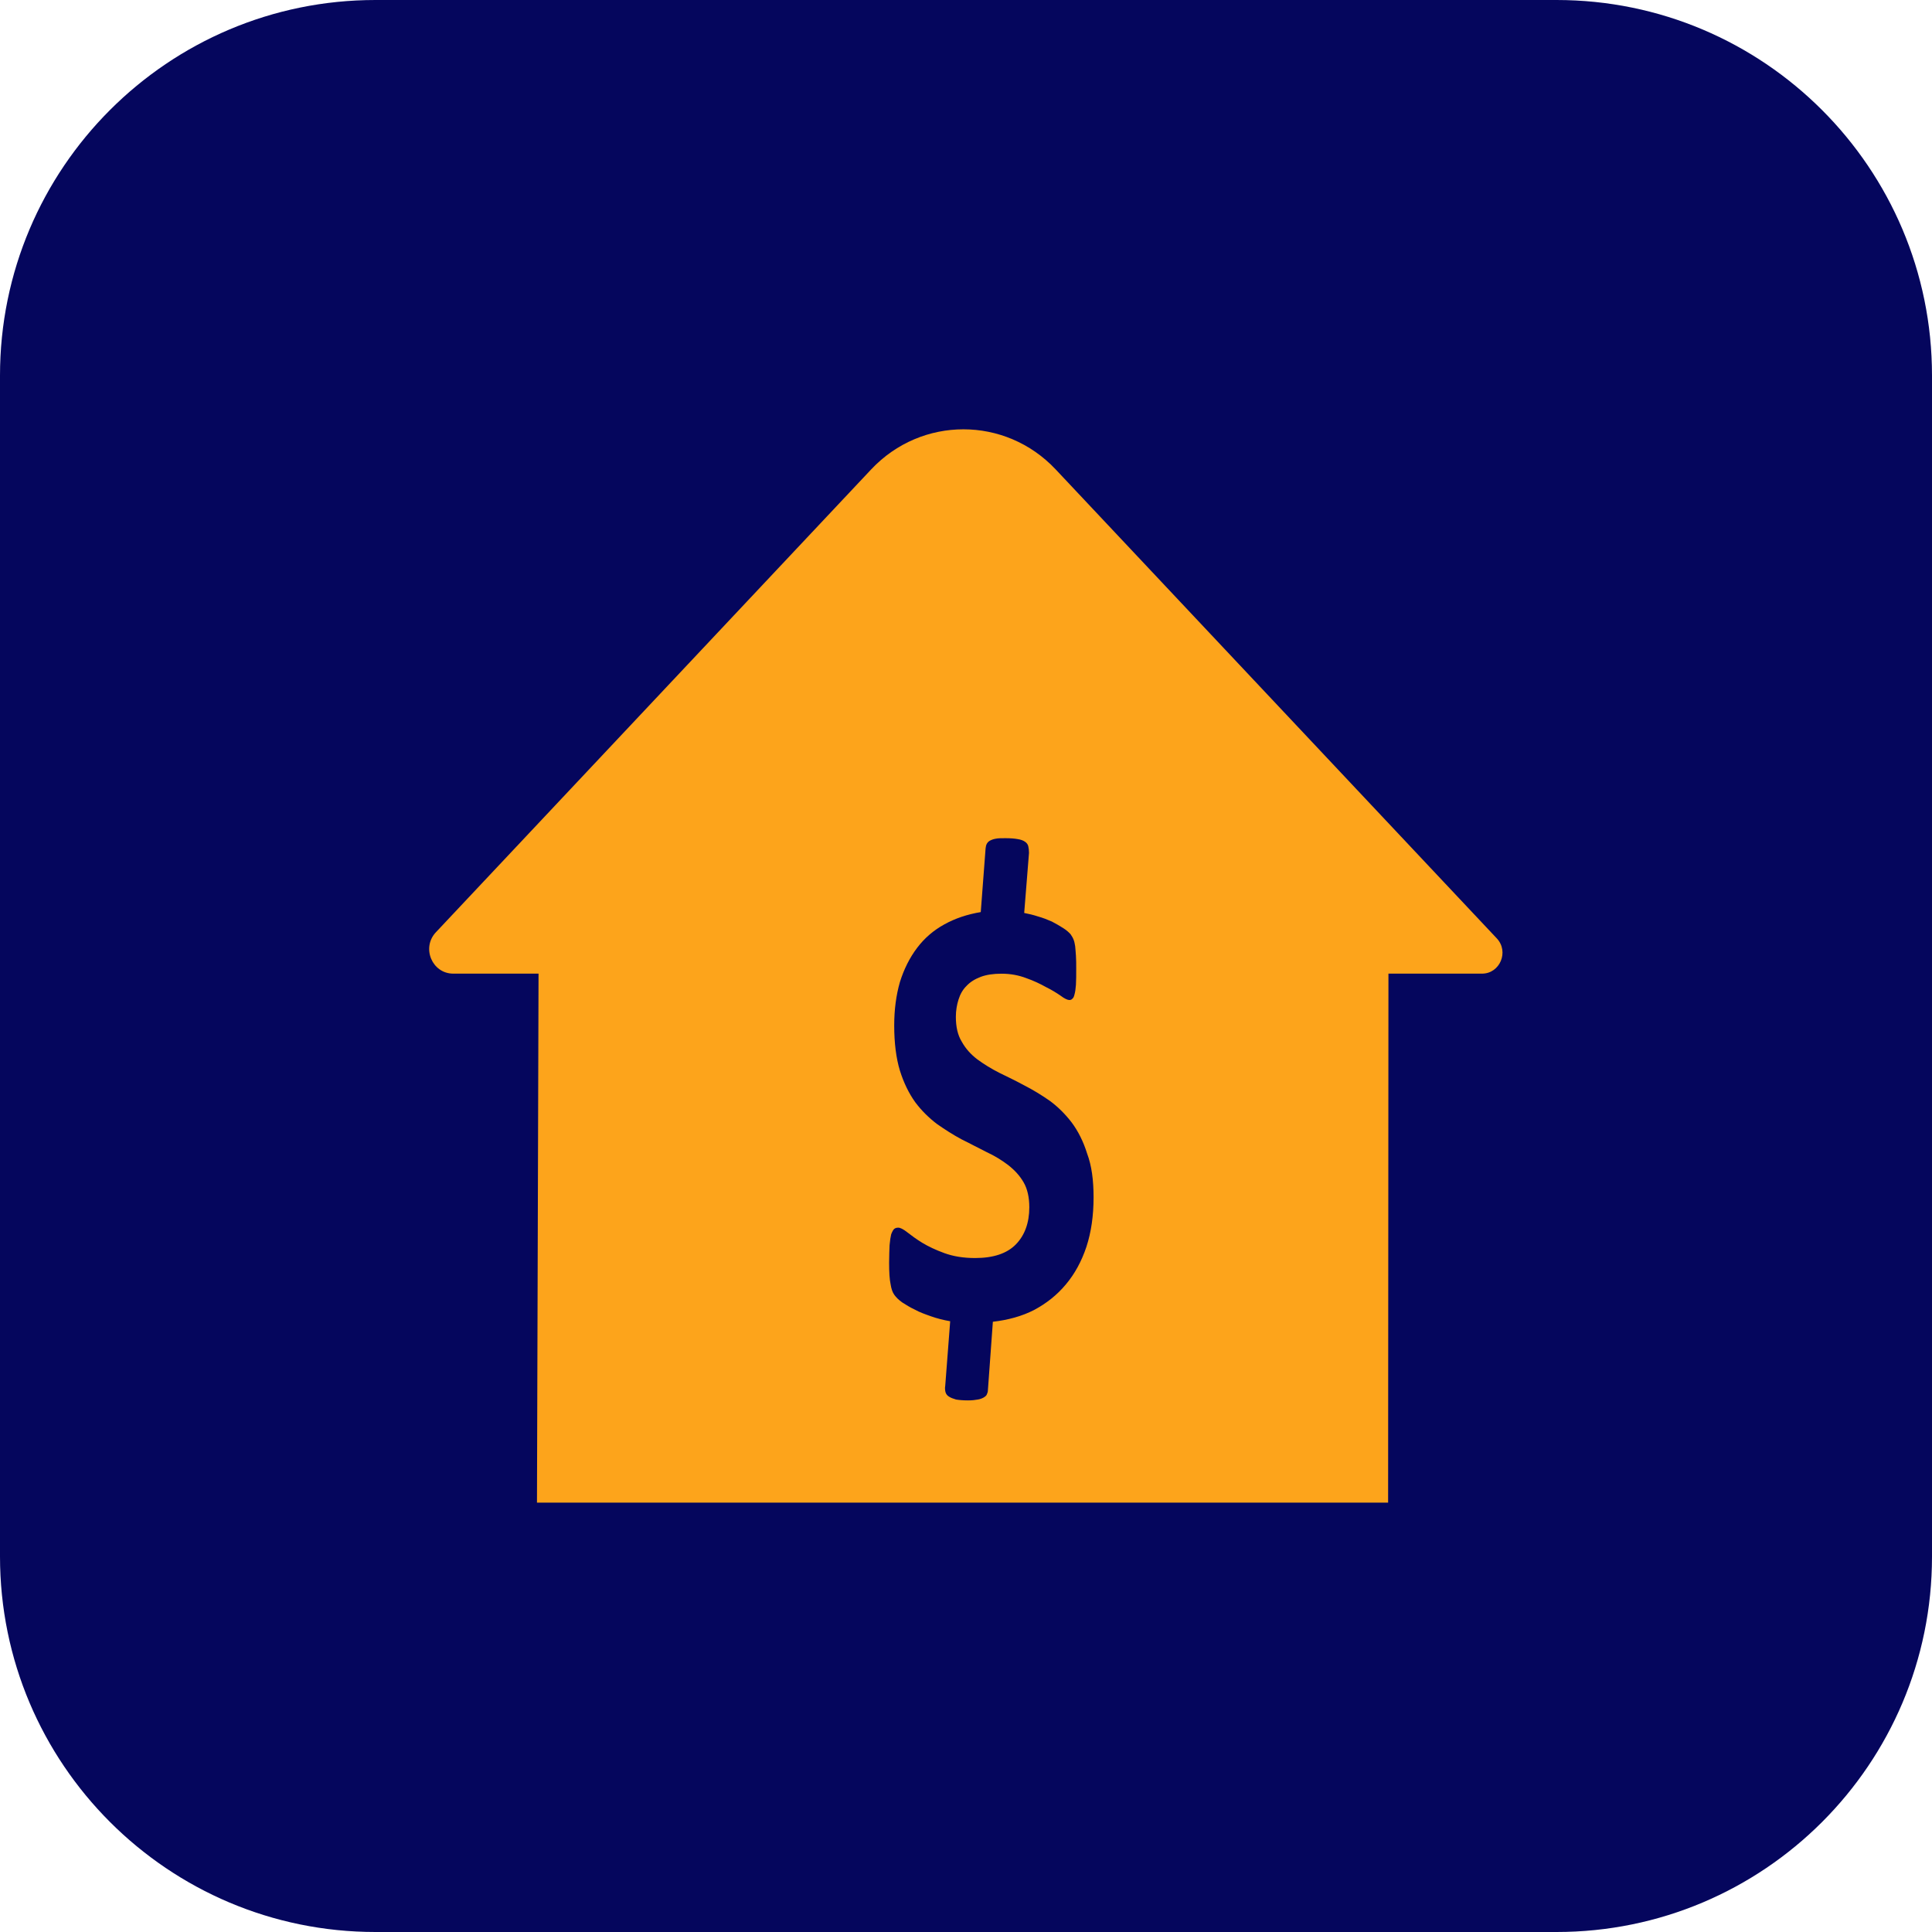
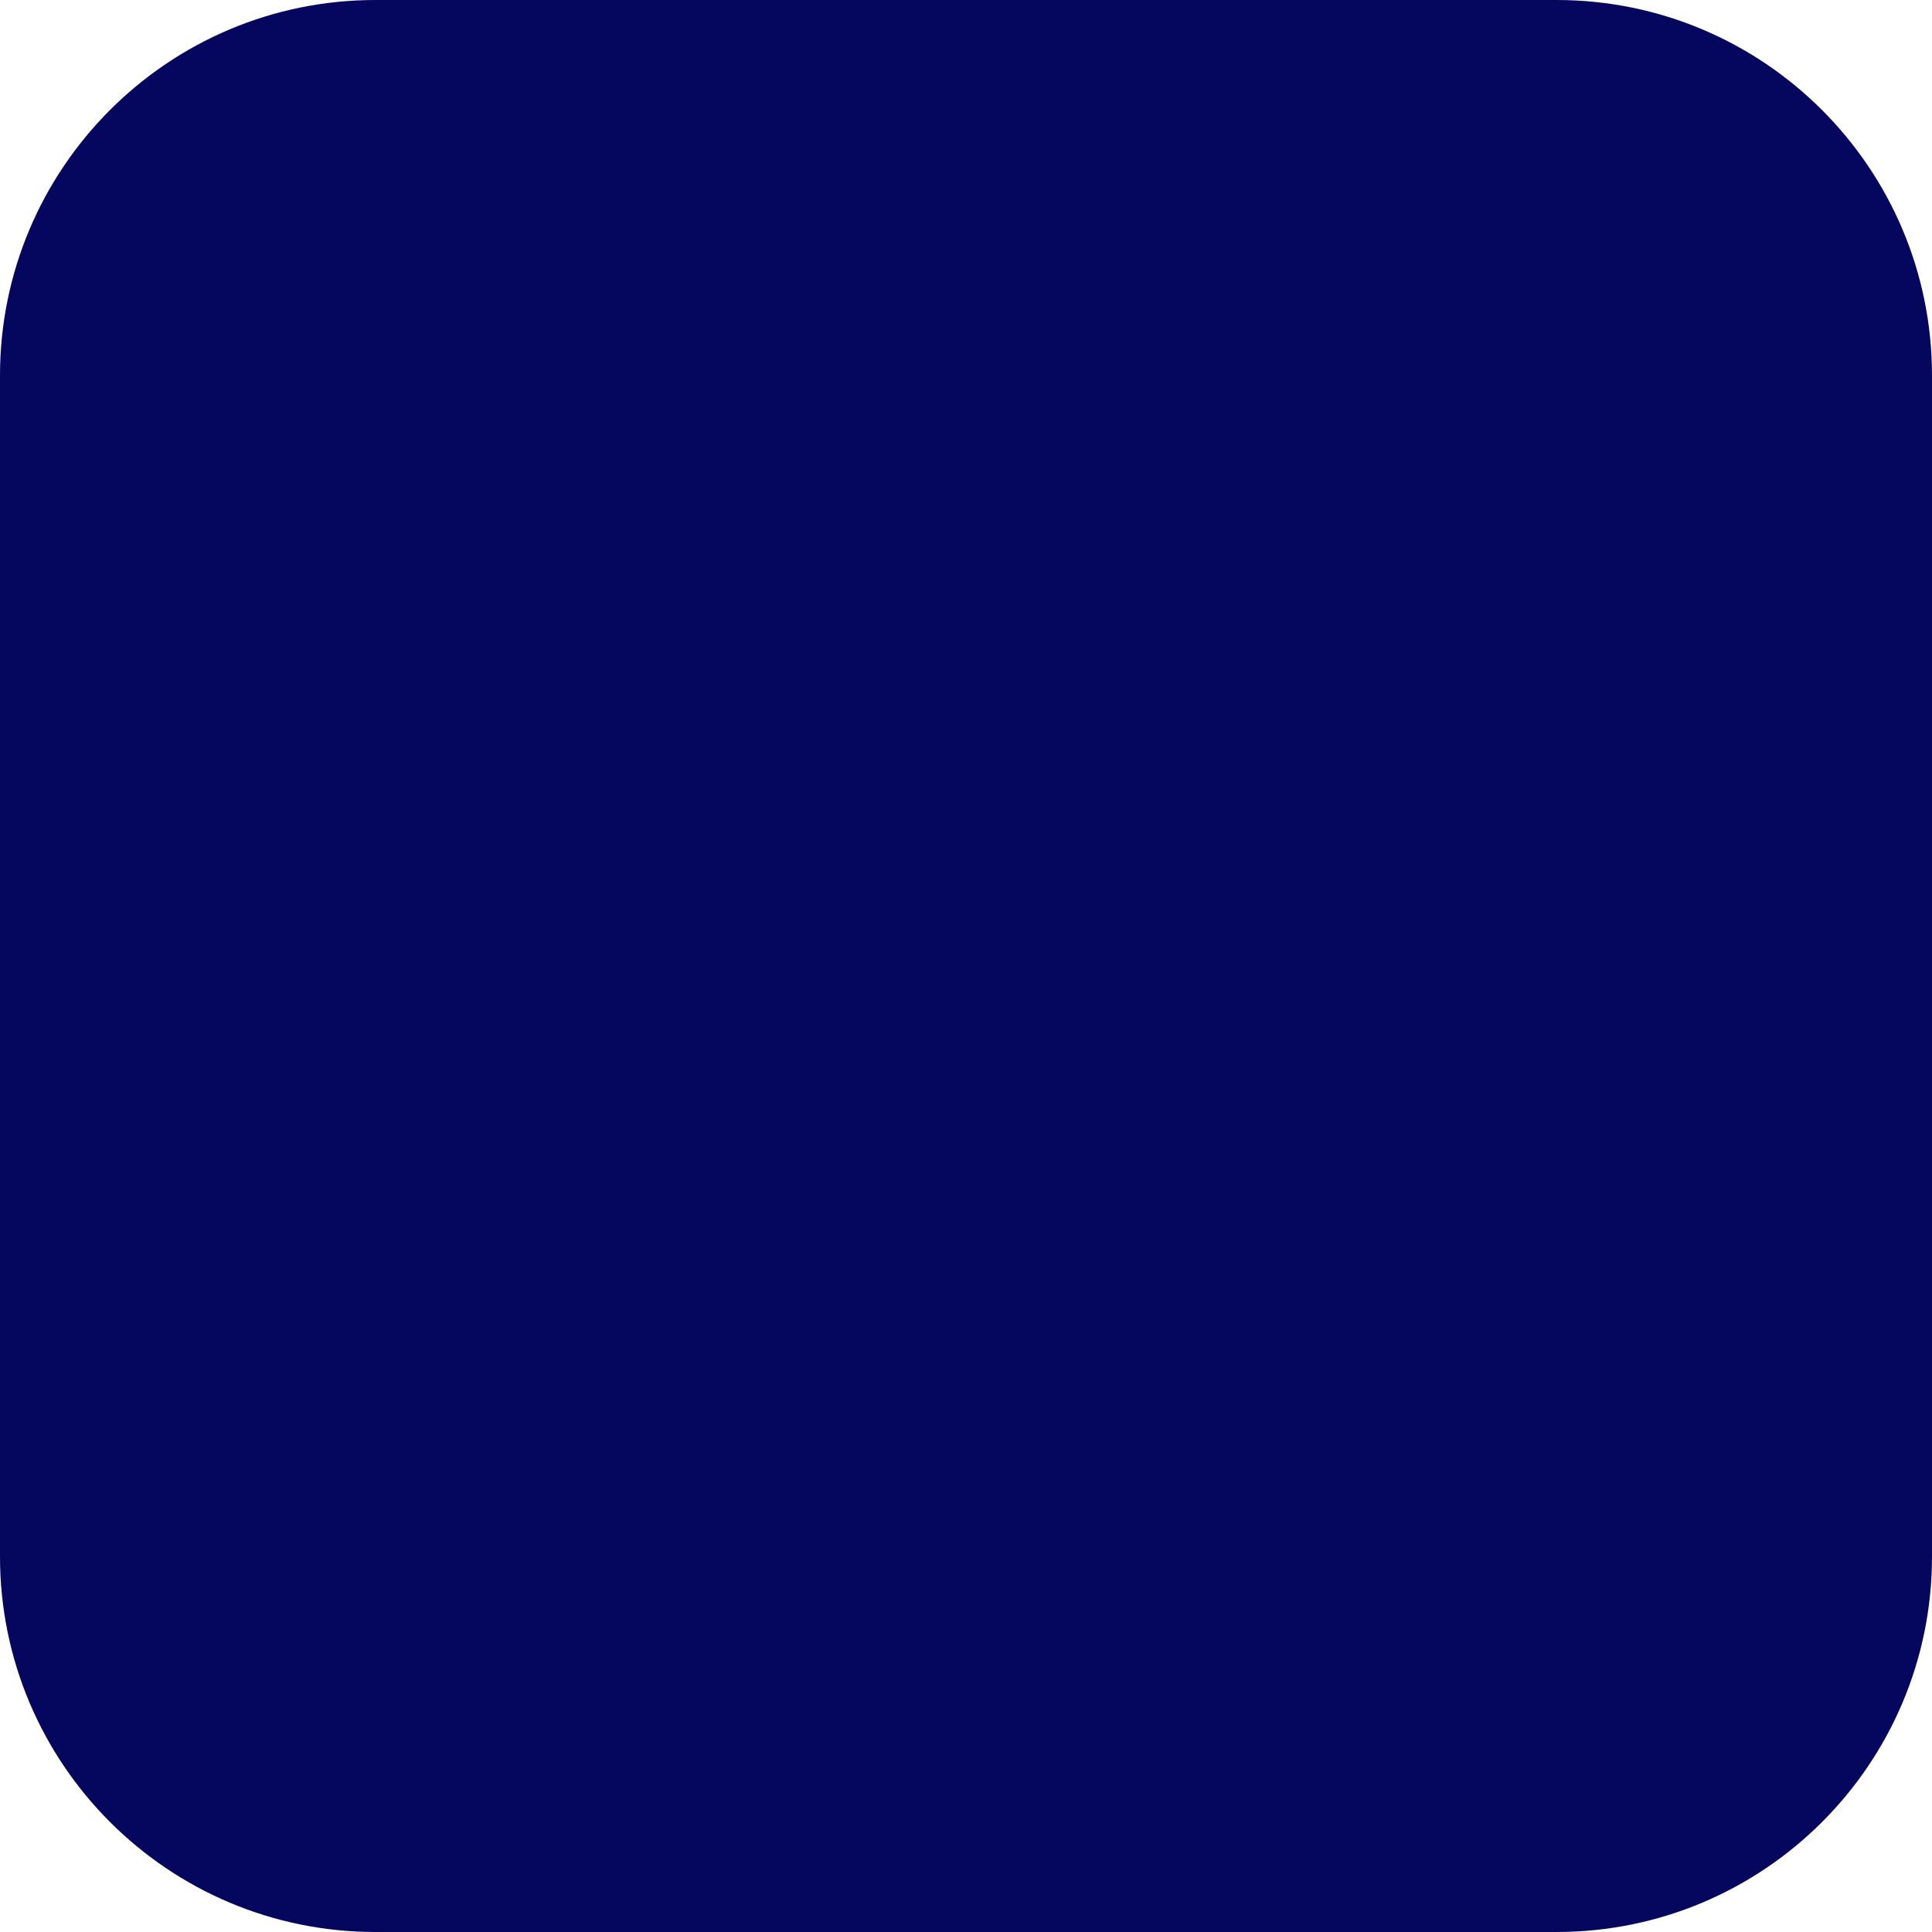
<svg xmlns="http://www.w3.org/2000/svg" width="64" height="64" viewBox="0 0 64 64" fill="none">
  <path fill-rule="evenodd" clip-rule="evenodd" d="M51.562 64H12.438C5.57 64 0 58.429 0 51.561V12.439C0 5.571 5.57 0 12.438 0H51.562C58.43 0 64 5.571 64 12.439V51.567C64 58.435 58.43 64 51.562 64Z" fill="#05065D" />
-   <path fill-rule="evenodd" clip-rule="evenodd" d="M17.84 32.253H15.015C14.316 32.253 13.955 31.399 14.438 30.884L28.862 15.546C30.528 13.78 33.301 13.78 34.967 15.546L49.583 31.085C49.996 31.524 49.688 32.253 49.093 32.253H45.994L45.983 49.777H17.788L17.84 32.253Z" fill="#FDA41B" />
-   <path fill-rule="evenodd" clip-rule="evenodd" d="M36.226 39.662C36.226 40.273 36.148 40.814 35.989 41.302C35.83 41.779 35.603 42.198 35.309 42.547C35.014 42.901 34.666 43.175 34.256 43.395C33.846 43.605 33.387 43.727 32.89 43.785L32.726 46.047C32.726 46.105 32.711 46.14 32.692 46.187C32.678 46.233 32.634 46.262 32.591 46.291C32.542 46.32 32.47 46.349 32.393 46.361C32.306 46.378 32.195 46.39 32.069 46.39C31.905 46.39 31.77 46.378 31.669 46.361C31.572 46.332 31.495 46.303 31.442 46.268C31.379 46.233 31.34 46.181 31.321 46.117C31.307 46.059 31.297 45.983 31.312 45.907L31.476 43.768C31.244 43.727 31.041 43.675 30.843 43.605C30.645 43.535 30.462 43.471 30.308 43.384C30.143 43.308 30.008 43.221 29.888 43.145C29.767 43.058 29.685 42.977 29.627 42.895C29.564 42.808 29.526 42.698 29.501 42.535C29.468 42.384 29.453 42.145 29.453 41.831C29.453 41.605 29.463 41.401 29.468 41.25C29.482 41.087 29.501 40.977 29.521 40.889C29.555 40.802 29.584 40.744 29.622 40.709C29.661 40.68 29.699 40.668 29.757 40.668C29.82 40.668 29.921 40.715 30.052 40.819C30.187 40.924 30.351 41.046 30.549 41.168C30.752 41.291 30.998 41.407 31.283 41.511C31.572 41.616 31.905 41.674 32.301 41.674C32.909 41.674 33.358 41.523 33.653 41.221C33.947 40.918 34.097 40.505 34.097 39.994C34.097 39.662 34.034 39.383 33.909 39.168C33.783 38.947 33.609 38.761 33.402 38.598C33.189 38.435 32.943 38.284 32.678 38.162C32.407 38.029 32.142 37.883 31.857 37.744C31.582 37.598 31.302 37.418 31.036 37.232C30.776 37.034 30.53 36.796 30.317 36.511C30.105 36.214 29.936 35.865 29.81 35.464C29.685 35.051 29.622 34.551 29.622 33.97C29.622 33.447 29.685 32.97 29.81 32.534C29.945 32.103 30.134 31.725 30.38 31.4C30.626 31.074 30.925 30.818 31.283 30.621C31.64 30.423 32.041 30.289 32.489 30.214L32.649 28.103C32.658 28.045 32.663 27.998 32.687 27.957C32.702 27.923 32.736 27.882 32.784 27.853C32.837 27.824 32.904 27.795 32.987 27.783C33.064 27.766 33.175 27.766 33.31 27.766C33.469 27.766 33.605 27.777 33.706 27.795C33.817 27.812 33.894 27.841 33.952 27.882C34.015 27.923 34.049 27.975 34.063 28.033C34.078 28.103 34.087 28.167 34.087 28.254L33.928 30.243C34.078 30.272 34.227 30.307 34.386 30.359C34.551 30.405 34.7 30.464 34.845 30.528C34.98 30.597 35.106 30.673 35.226 30.748C35.337 30.818 35.415 30.894 35.463 30.946C35.502 31.004 35.54 31.062 35.564 31.127C35.588 31.185 35.603 31.26 35.617 31.348C35.627 31.435 35.632 31.539 35.642 31.661C35.651 31.784 35.651 31.929 35.651 32.08C35.651 32.301 35.651 32.481 35.642 32.621C35.632 32.76 35.617 32.865 35.593 32.947C35.579 33.01 35.555 33.063 35.521 33.086C35.497 33.115 35.463 33.127 35.424 33.127C35.362 33.127 35.26 33.08 35.13 32.981C35.004 32.894 34.835 32.789 34.647 32.697C34.459 32.592 34.242 32.487 33.991 32.4C33.745 32.307 33.479 32.255 33.175 32.255C32.904 32.255 32.678 32.289 32.489 32.359C32.291 32.435 32.142 32.528 32.021 32.656C31.896 32.778 31.809 32.929 31.751 33.115C31.698 33.284 31.664 33.476 31.664 33.685C31.664 34.016 31.727 34.295 31.862 34.511C31.987 34.737 32.161 34.929 32.374 35.092C32.596 35.255 32.842 35.406 33.107 35.54C33.382 35.674 33.658 35.807 33.938 35.959C34.222 36.104 34.498 36.273 34.773 36.464C35.043 36.662 35.284 36.901 35.502 37.185C35.714 37.47 35.888 37.813 36.013 38.215C36.163 38.616 36.226 39.093 36.226 39.662Z" fill="#05065D" />
</svg>